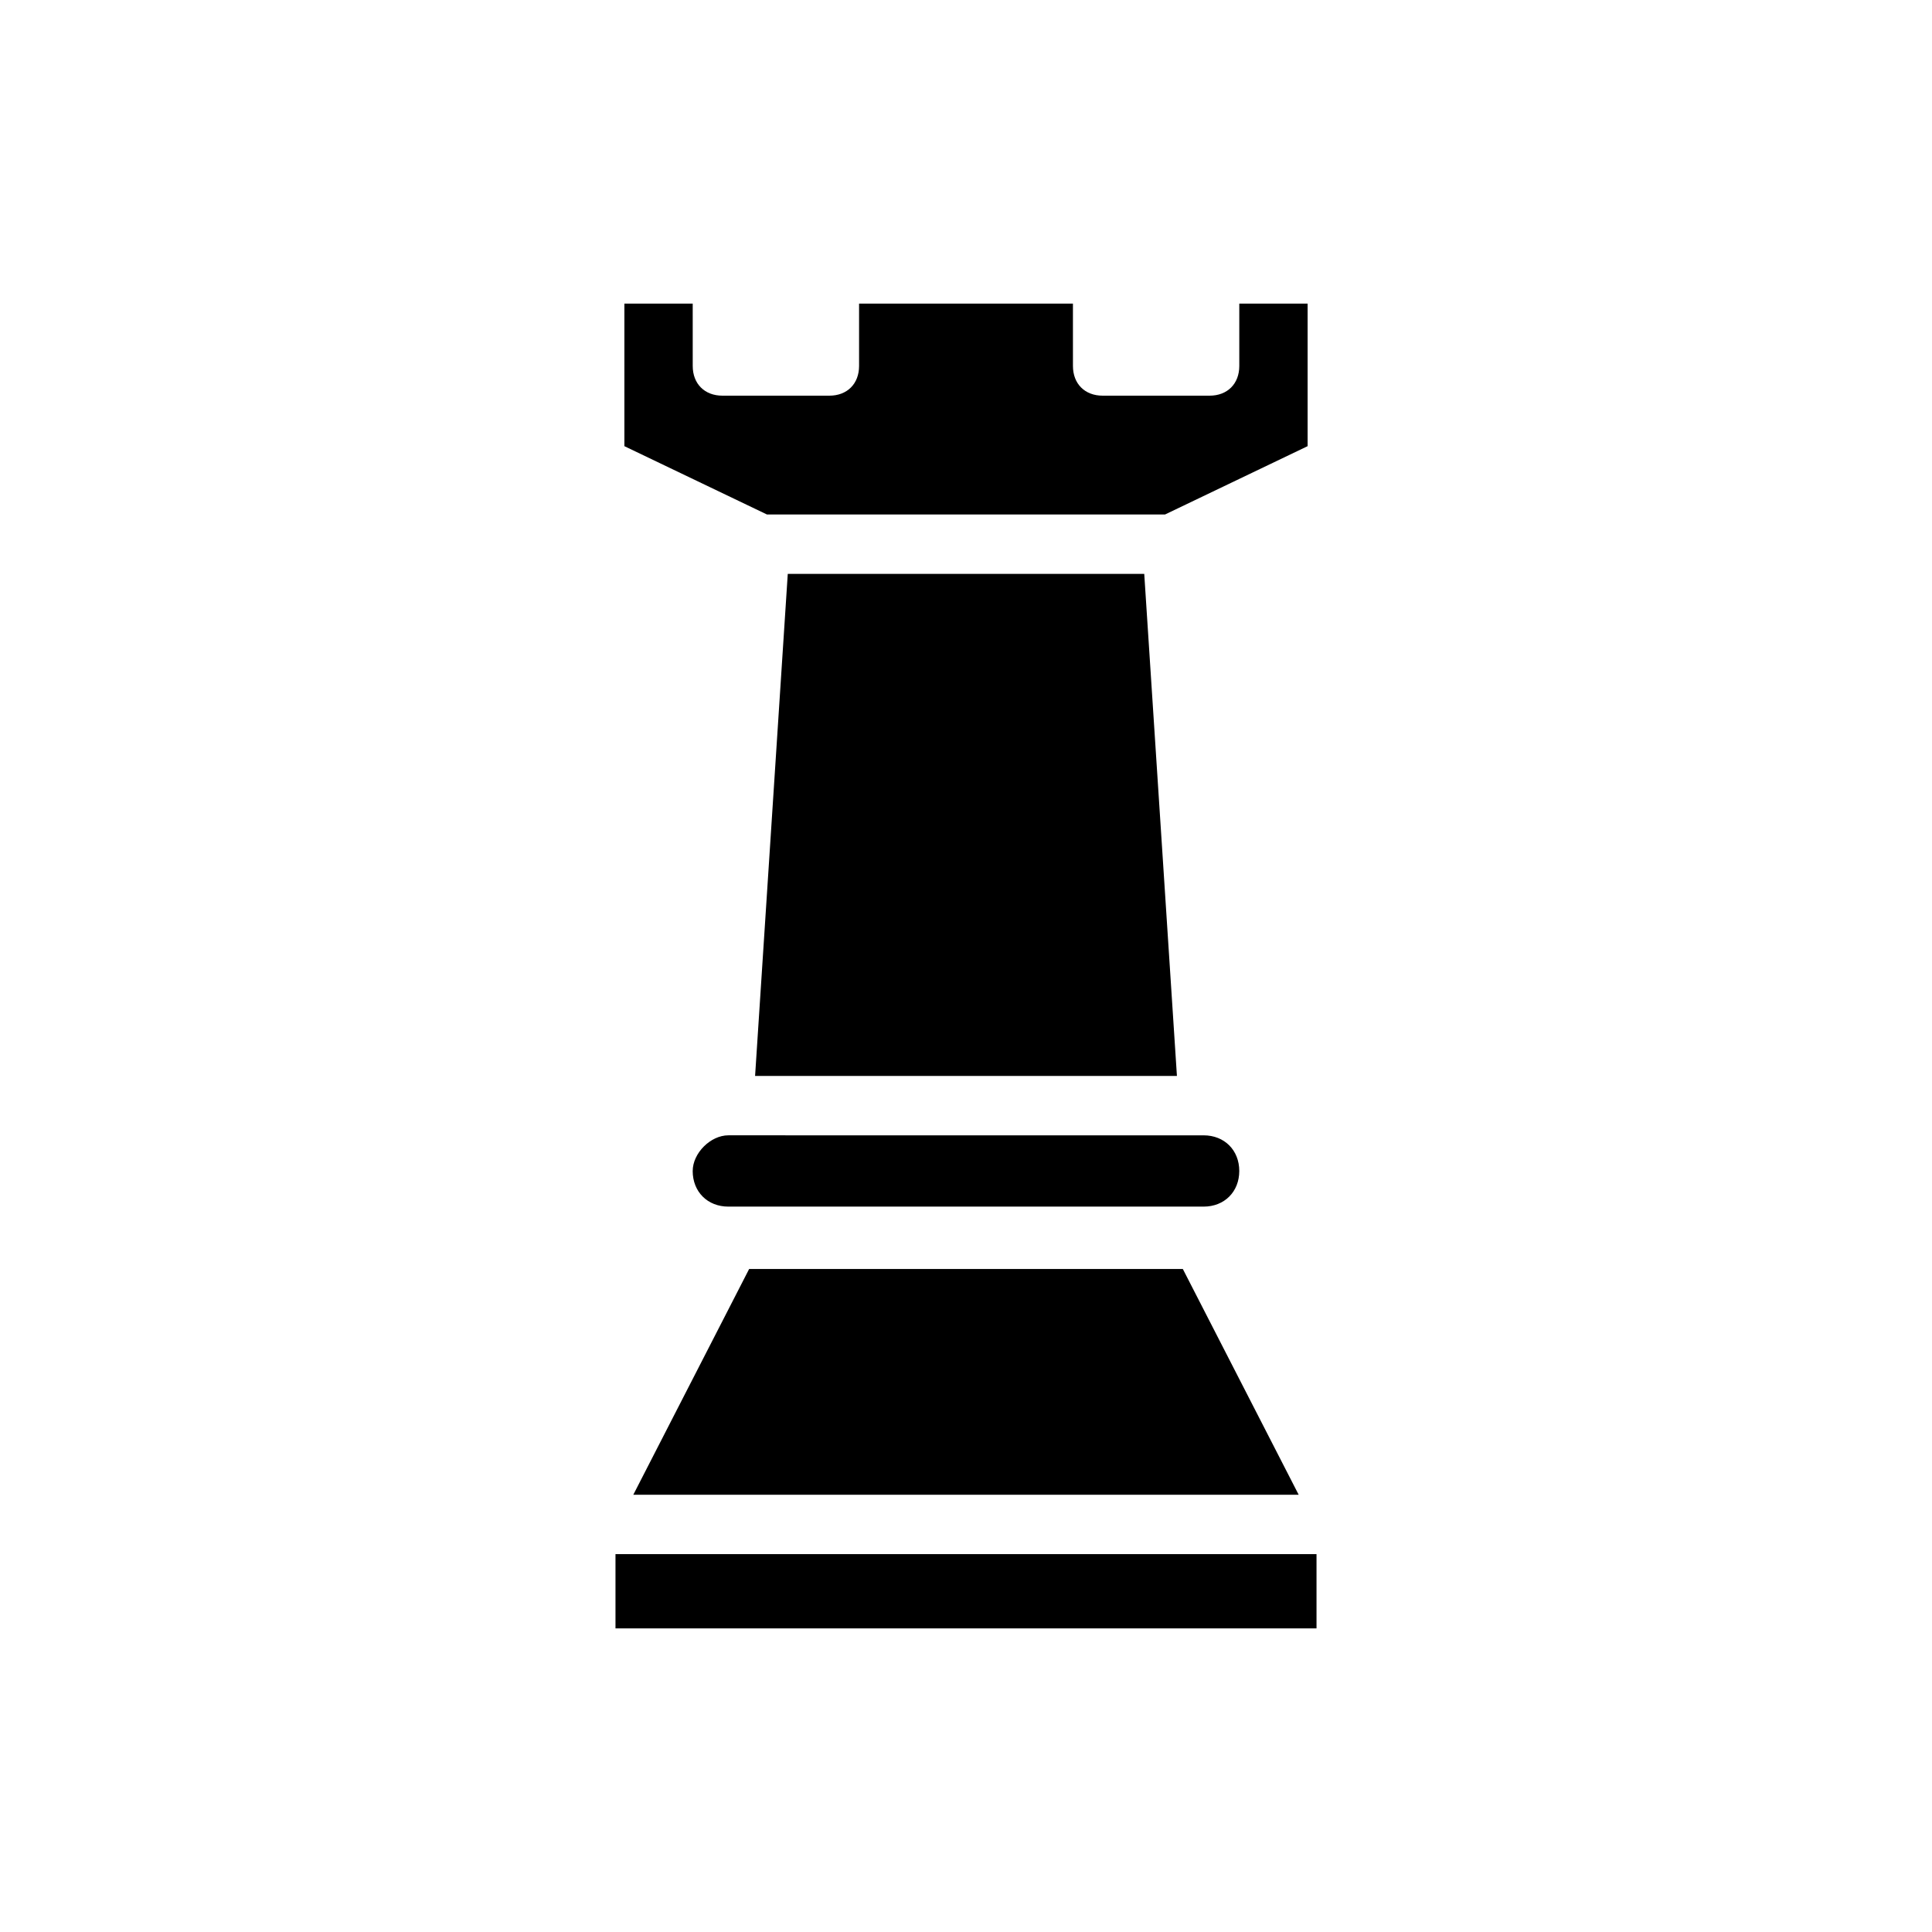
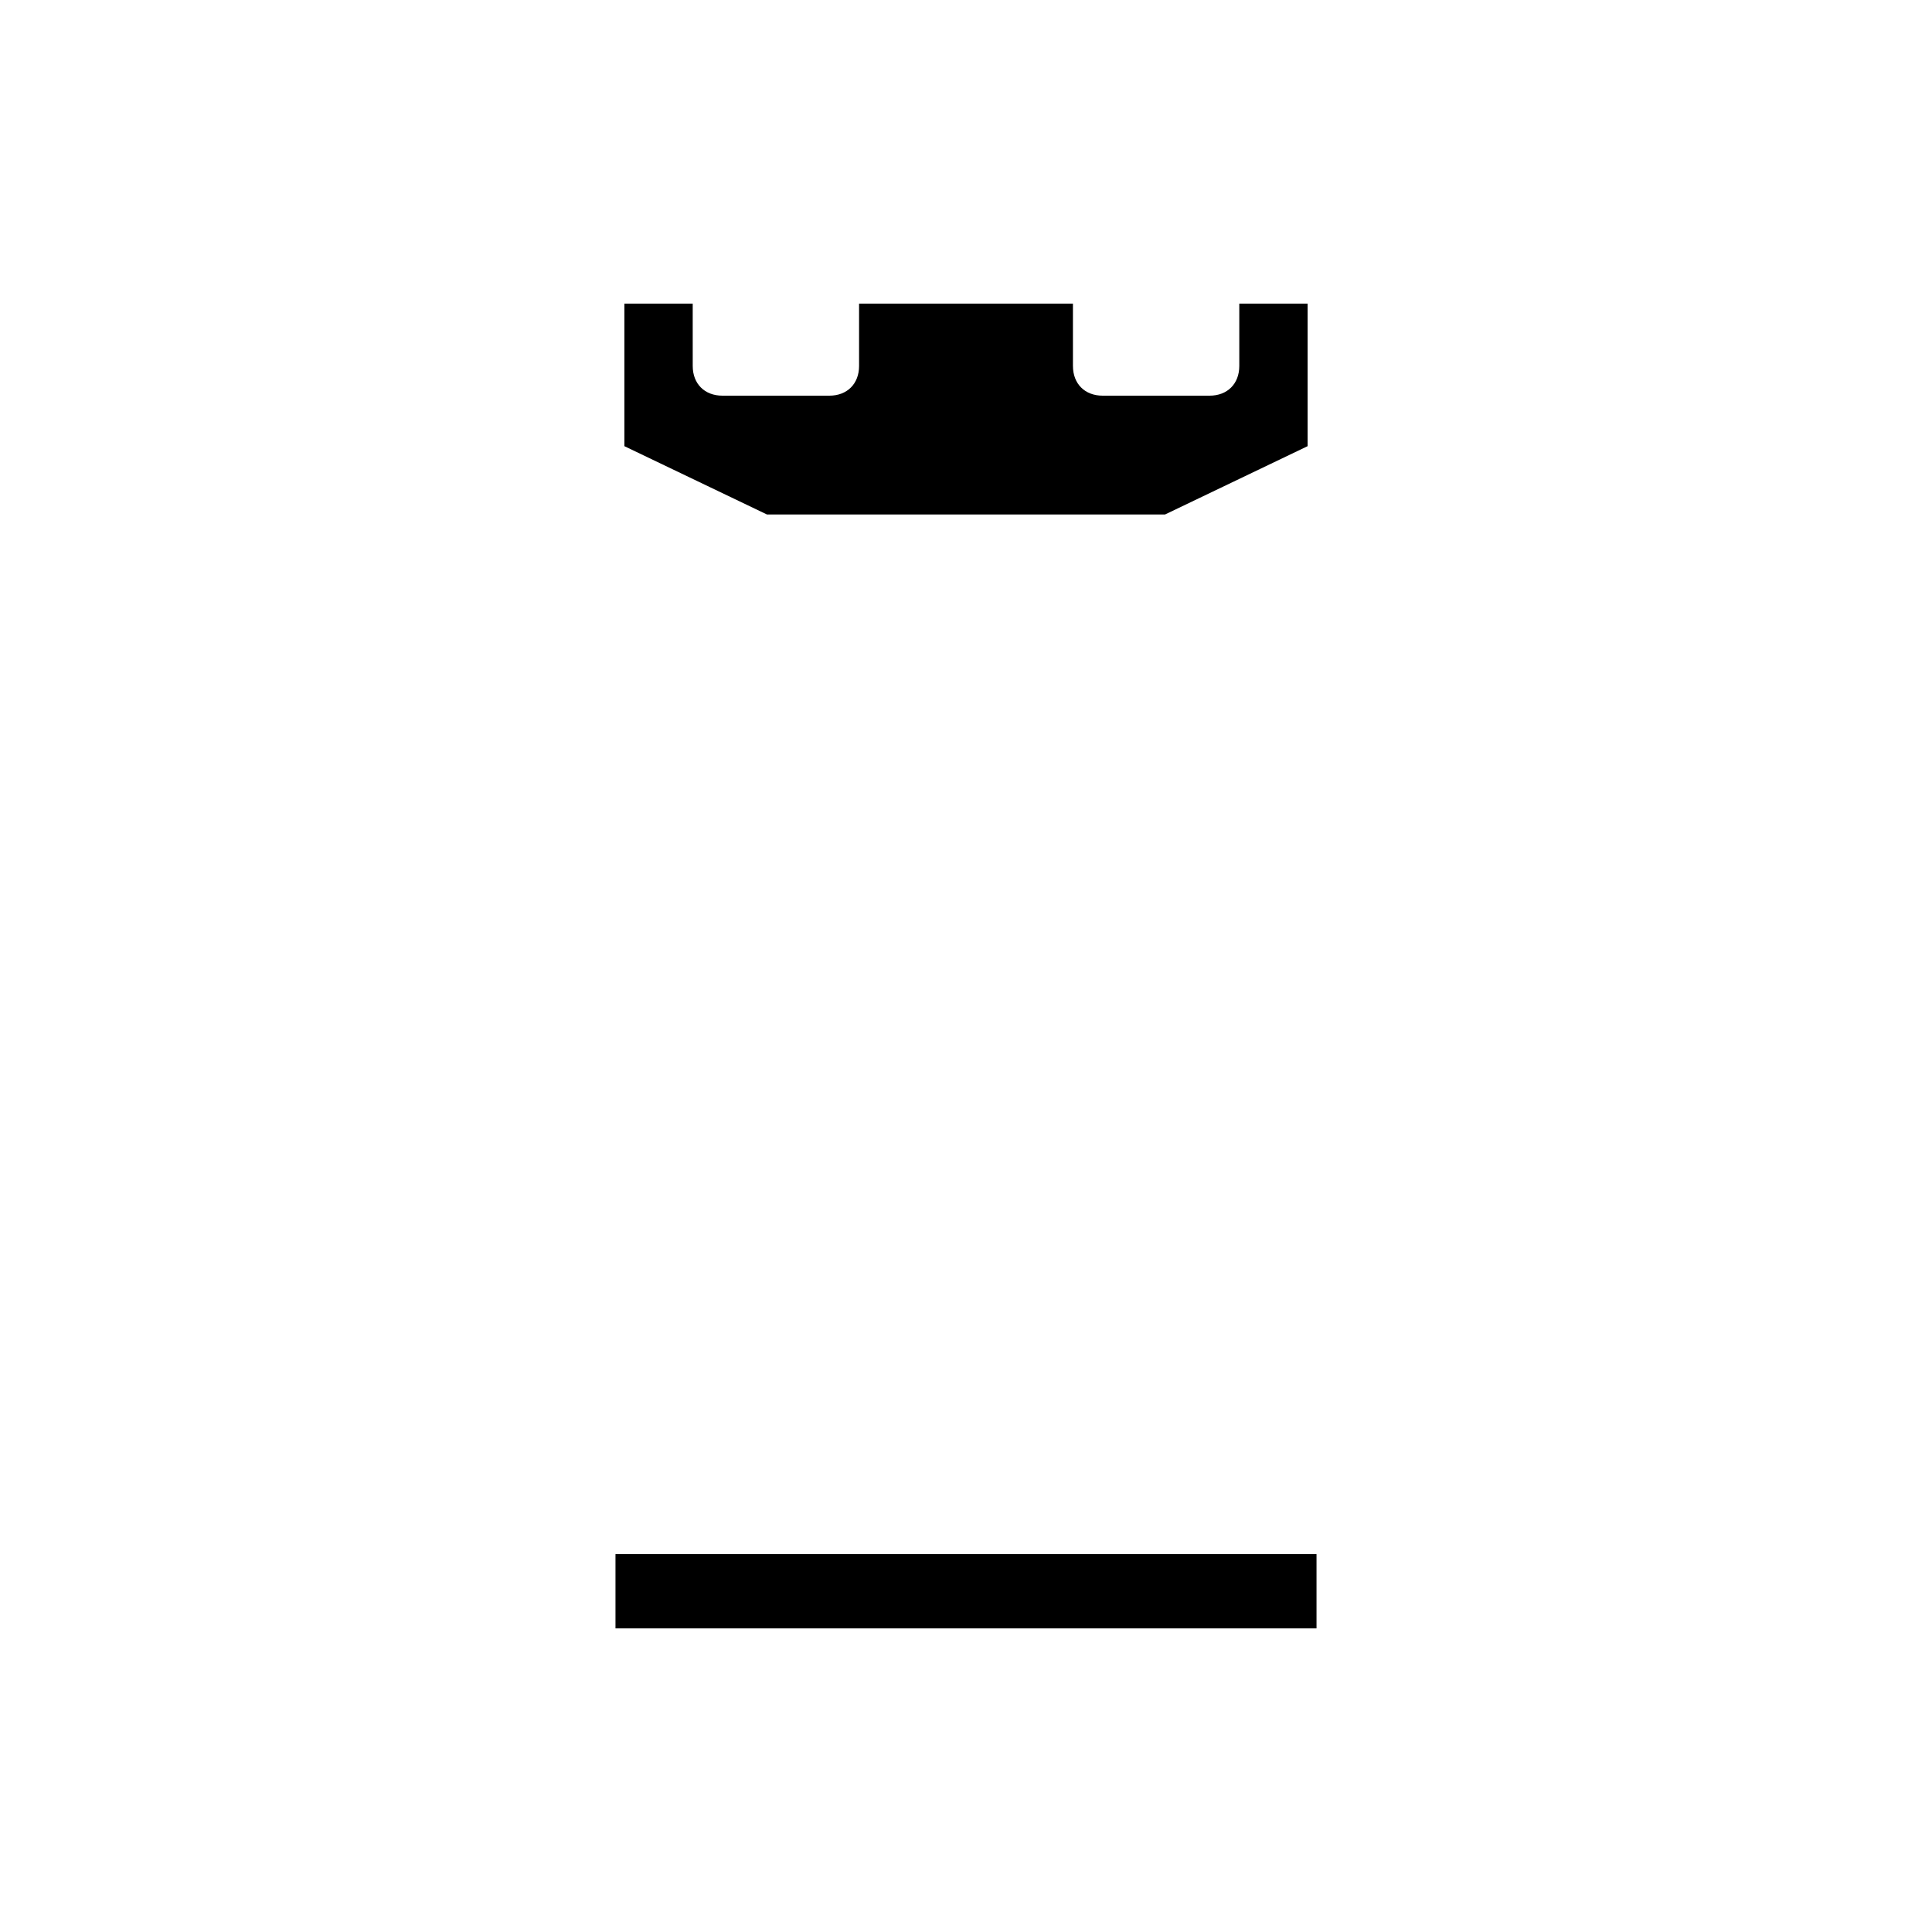
<svg xmlns="http://www.w3.org/2000/svg" fill="#000000" width="800px" height="800px" version="1.1" viewBox="144 144 512 512">
  <g>
-     <path d="m327.57 454.32c0 5.512 3.938 9.445 9.445 9.445h125.96c5.512 0 9.445-3.938 9.445-9.445 0-5.512-3.938-9.445-9.445-9.445l-125.95-0.004c-4.723 0-9.449 4.727-9.449 9.449z" />
-     <path d="m400 296.09h-47.234l-8.66 133.04h111.79l-8.66-133.04z" />
-     <path d="m488.16 540.12-30.699-59.828h-114.93l-30.699 59.828z" />
    <path d="m309.47 262.24 37.785 18.105h105.49l37.785-18.105v-37.785h-18.105v16.531c0 4.723-3.148 7.871-7.871 7.871h-28.34c-4.723 0-7.871-3.148-7.871-7.871l-0.004-16.531h-56.676v16.531c0 4.723-3.148 7.871-7.871 7.871h-28.34c-4.723 0-7.871-3.148-7.871-7.871l-0.004-16.531h-18.105z" />
    <path d="m307.11 555.86h185.78v19.68h-185.78z" />
  </g>
</svg>